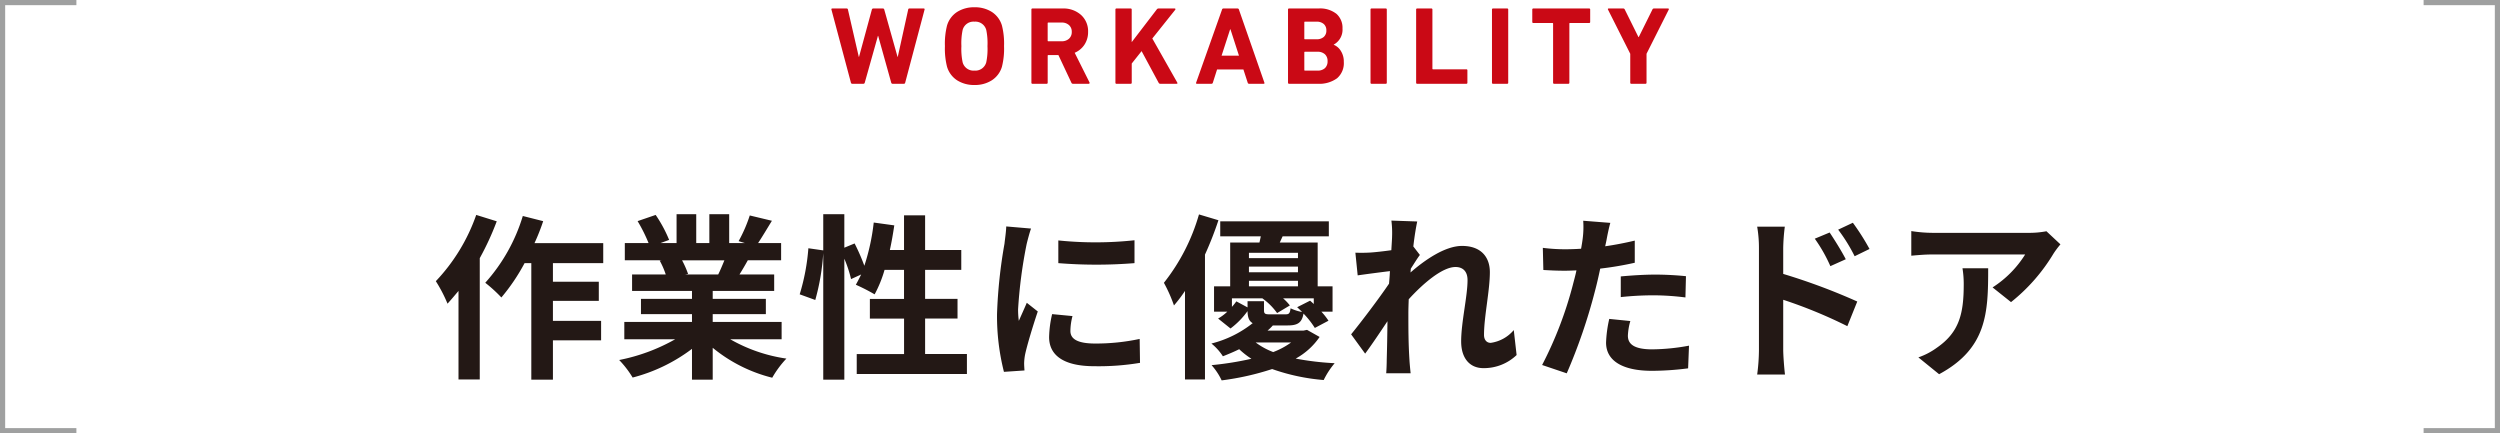
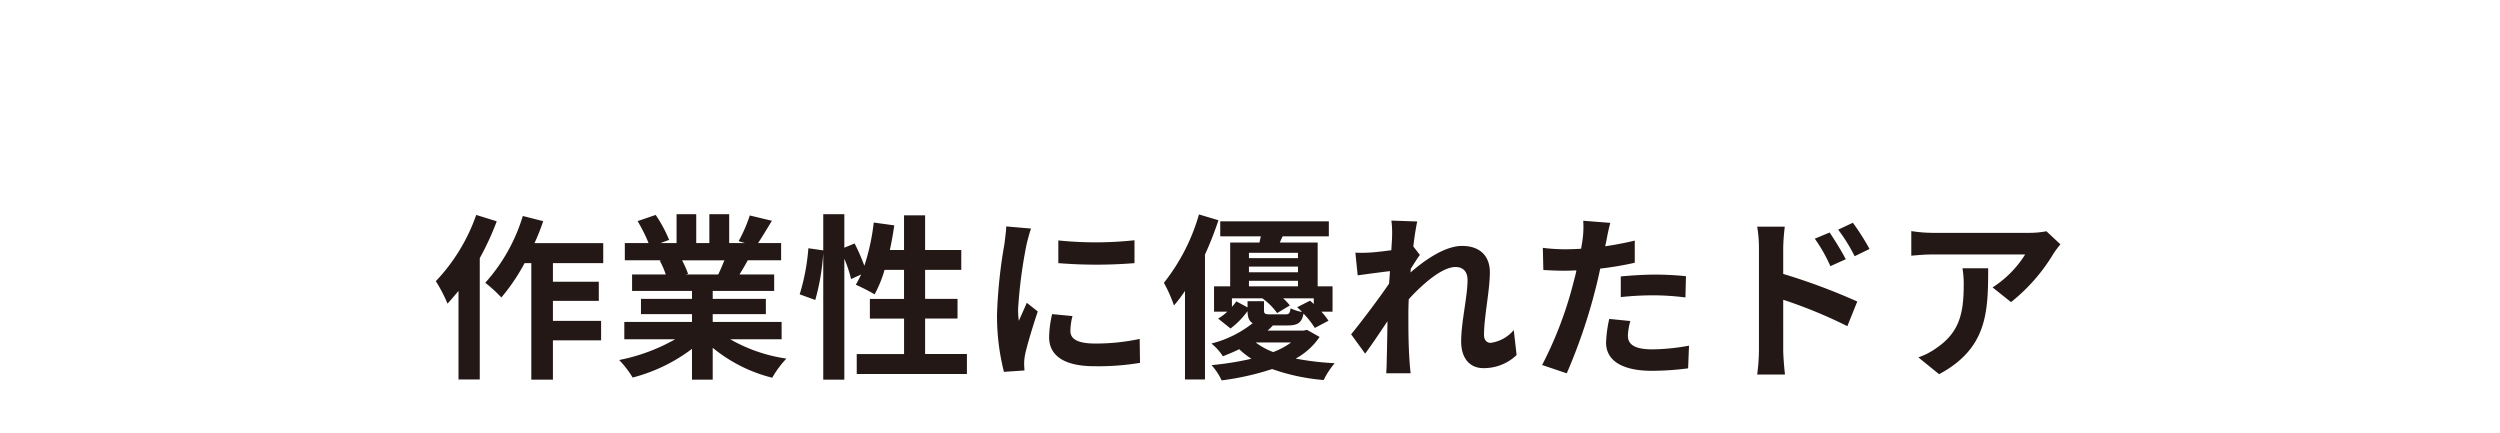
<svg xmlns="http://www.w3.org/2000/svg" width="338.7" height="58.7" viewBox="0 0 338.7 58.7">
  <g id="グループ_1505" data-name="グループ 1505" transform="translate(-2034.65 -4790.65)">
-     <path id="パス_38" data-name="パス 38" d="M1828.536,237.077h10v58h-10" transform="translate(534.464 4553.923)" fill="none" stroke="#9fa0a0" stroke-miterlimit="10" stroke-width="0.7" />
    <path id="パス_3769" data-name="パス 3769" d="M-104.832-20.232a24.968,24.968,0,0,1-5.472,8.976,19.5,19.5,0,0,1,1.584,3.048c.48-.528.984-1.128,1.488-1.728v12h2.88v-16.44a37.386,37.386,0,0,0,2.3-4.992ZM-87.624-13.7v-2.712h-9.312a28.365,28.365,0,0,0,1.176-2.976l-2.76-.7a23.826,23.826,0,0,1-5.088,9.048,19.411,19.411,0,0,1,2.184,1.992A26.649,26.649,0,0,0-98.28-13.7h.912V2.088h2.928V-3.24h6.528V-5.88H-94.44V-8.592h6.216v-2.592H-94.44V-13.7Zm16.416-.384c-.264.648-.552,1.344-.84,1.92h-4.488l.408-.072a12.892,12.892,0,0,0-.816-1.848Zm7.752,10.7V-5.736h-9.336V-6.792h7.2V-8.856h-7.2v-1.08h8.328v-2.232h-4.7c.36-.576.744-1.224,1.128-1.92h4.512v-2.328h-3.12c.552-.84,1.2-1.92,1.872-3.024l-3-.72a19.333,19.333,0,0,1-1.512,3.48l.864.264H-70.56v-3.912h-2.688v3.912h-1.776v-3.912h-2.664v3.912h-2.184l1.176-.432a18.16,18.16,0,0,0-1.824-3.384l-2.448.84a21.513,21.513,0,0,1,1.488,2.976H-84.7v2.328h5.016l-.288.048a10.785,10.785,0,0,1,.816,1.872h-4.56v2.232H-75.6v1.08h-6.912v2.064H-75.6v1.056h-9.168v2.352h6.888A25.214,25.214,0,0,1-85.464-.576,13.312,13.312,0,0,1-83.64,1.8,22.766,22.766,0,0,0-75.6-2.088V2.088h2.808v-4.32a20.486,20.486,0,0,0,8.064,4.056,13.425,13.425,0,0,1,1.92-2.592,21.441,21.441,0,0,1-7.608-2.616Zm19.44,1.992v-4.8h4.392V-8.856h-4.392v-3.936h4.9V-15.48h-4.9v-4.7h-2.856v4.7h-1.92c.24-1.08.432-2.208.6-3.336l-2.784-.384a29.047,29.047,0,0,1-1.272,5.856,27.517,27.517,0,0,0-1.32-3.024l-1.392.576v-4.536h-2.856v4.9l-2.016-.288a28.524,28.524,0,0,1-1.176,6.24l2.112.768a30.585,30.585,0,0,0,1.08-6.36V2.088h2.856V-14.3a16.688,16.688,0,0,1,.912,2.76l1.368-.624c-.24.5-.48.96-.72,1.392a25.237,25.237,0,0,1,2.544,1.3,16.4,16.4,0,0,0,1.344-3.312h2.64v3.936H-51.5v2.664h4.632v4.8H-53.28V1.32h14.928V-1.392Zm18.048-15.384V-13.7a64.415,64.415,0,0,0,10.32,0v-3.1A49.352,49.352,0,0,1-25.968-16.776Zm1.92,10.248-2.76-.264a14.663,14.663,0,0,0-.408,3.12c0,2.472,1.992,3.936,6.12,3.936A33.989,33.989,0,0,0-14.9-.192l-.048-3.24a28.37,28.37,0,0,1-6.024.624c-2.448,0-3.36-.648-3.36-1.7A8.146,8.146,0,0,1-24.048-6.528Zm-5.616-11.856-3.36-.288c-.024.768-.168,1.68-.24,2.352a66.923,66.923,0,0,0-1.008,9.5,30.68,30.68,0,0,0,.936,7.848L-30.552.84C-30.576.5-30.6.12-30.6-.144a7.242,7.242,0,0,1,.12-1.128c.264-1.272,1.056-3.888,1.728-5.88L-30.24-8.328c-.336.792-.72,1.632-1.08,2.448a11.579,11.579,0,0,1-.1-1.56,63.655,63.655,0,0,1,1.152-8.808C-30.168-16.68-29.856-17.88-29.664-18.384ZM-6.912-20.3a26.741,26.741,0,0,1-4.752,9.264A19.854,19.854,0,0,1-10.3-7.968,19.146,19.146,0,0,0-8.808-9.936v12H-6.1v-16.92a46.652,46.652,0,0,0,1.824-4.656ZM5.568-2.952a10.358,10.358,0,0,1-2.424,1.3,9.685,9.685,0,0,1-2.376-1.3Zm-5.9-5.592v.84L-1.848-8.52a8.152,8.152,0,0,1-.6.744V-8.928H1.68A8.683,8.683,0,0,1,3.672-6.936L5.4-7.968a6.555,6.555,0,0,0-.912-.96H8.64v.768c-.168-.168-.336-.312-.5-.456l-1.752.888c.216.192.456.432.672.648a5.957,5.957,0,0,1-1.56-.5c-.1.7-.216.816-.7.816H2.688c-.648,0-.792-.072-.792-.576v-1.2Zm.192-2.76H6.5v.744H-.144ZM6.5-15.1v.72H-.144v-.72Zm0,2.64H-.144v-.768H6.5Zm1.224,7.8-.48.1H2.376a6.612,6.612,0,0,0,.72-.7H5.112c1.368,0,1.92-.384,2.136-1.608A11.949,11.949,0,0,1,8.784-4.92L10.632-5.9a9.153,9.153,0,0,0-.96-1.224h1.512V-10.56H9.168v-5.928H4.032l.384-.84H10.68v-2.04H-4.032v2.04h5.5c-.072.288-.12.576-.192.84h-3.96v5.928H-4.872v3.432h1.8a6.522,6.522,0,0,1-1.248.936l1.68,1.344A10.7,10.7,0,0,0-.336-7.2c.024.84.192,1.344.7,1.632a14.765,14.765,0,0,1-5.592,2.76A7.177,7.177,0,0,1-3.672-1.08c.792-.312,1.536-.624,2.208-.96A10.962,10.962,0,0,0,.192-.744a42.492,42.492,0,0,1-5.4.864A8.563,8.563,0,0,1-3.84,2.184,36.648,36.648,0,0,0,3,.648,27.551,27.551,0,0,0,9.984,2.136a10.957,10.957,0,0,1,1.488-2.28,37.942,37.942,0,0,1-5.28-.624A9.426,9.426,0,0,0,9.432-3.7ZM19.248-17.3c0,.264-.048.936-.1,1.848-1.032.144-2.088.264-2.784.312a20.621,20.621,0,0,1-2.088.024l.312,3.072c1.344-.192,3.192-.432,4.368-.576-.024.576-.072,1.152-.12,1.7C17.472-8.9,15.072-5.736,13.7-4.056L15.6-1.44c.84-1.128,2.016-2.88,3.024-4.392-.024,2.016-.048,3.408-.1,5.28,0,.384-.024,1.224-.072,1.776h3.312C21.7.672,21.624-.192,21.6-.624c-.144-2.256-.144-4.272-.144-6.24,0-.624.024-1.272.048-1.944,1.968-2.16,4.56-4.368,6.336-4.368,1.008,0,1.632.6,1.632,1.776,0,2.184-.864,5.712-.864,8.3,0,2.328,1.2,3.624,3,3.624A6.4,6.4,0,0,0,36.12-1.248l-.384-3.384A4.979,4.979,0,0,1,32.616-2.9c-.6,0-.912-.456-.912-1.08,0-2.472.792-6,.792-8.5,0-2.016-1.176-3.552-3.768-3.552-2.328,0-5.088,1.944-6.984,3.6.024-.192.024-.36.048-.528.408-.624.888-1.416,1.224-1.848l-.888-1.152c.168-1.488.384-2.712.528-3.384l-3.5-.12A13.251,13.251,0,0,1,19.248-17.3ZM51.528-5.856l-2.856-.288a16.783,16.783,0,0,0-.432,3.216C48.24-.5,50.424.888,54.456.888a38.526,38.526,0,0,0,4.9-.336l.12-3.072a28.166,28.166,0,0,1-4.992.5c-2.568,0-3.288-.792-3.288-1.848A8.223,8.223,0,0,1,51.528-5.856Zm-2.712-13.3-3.672-.288a12.3,12.3,0,0,1-.072,2.424q-.072.576-.216,1.368-1.116.072-2.16.072a23.751,23.751,0,0,1-3.024-.192l.072,3c.84.048,1.752.1,2.9.1.5,0,1.032-.024,1.584-.048-.144.7-.336,1.368-.5,2.016A51.964,51.964,0,0,1,39.576.1l3.336,1.128A74.579,74.579,0,0,0,46.728-9.888c.264-.984.5-2.04.72-3.072a44.181,44.181,0,0,0,4.68-.792v-3c-1.32.312-2.664.576-4.008.768.072-.336.144-.648.192-.912C48.408-17.424,48.624-18.5,48.816-19.152ZM50.232-11.9V-9.1a41.236,41.236,0,0,1,4.632-.24,35.184,35.184,0,0,1,4.128.288l.072-2.88a42.2,42.2,0,0,0-4.224-.216C53.3-12.144,51.576-12.024,50.232-11.9Zm28.3-5.952-2.016.84a20.56,20.56,0,0,1,2.112,3.72l2.088-.936C80.16-15.312,79.2-16.848,78.528-17.856Zm3.144-1.32-1.992.936a22.471,22.471,0,0,1,2.232,3.6l2.016-.984A31.785,31.785,0,0,0,81.672-19.176ZM68.952-1.944a25.989,25.989,0,0,1-.24,3.336H72.48c-.12-.984-.24-2.664-.24-3.336V-8.736A64.3,64.3,0,0,1,80.928-5.16L82.272-8.5A83.5,83.5,0,0,0,72.24-12.24v-3.5a26.1,26.1,0,0,1,.216-2.9H68.712a16.936,16.936,0,0,1,.24,2.9Zm40.848-14.3-1.9-1.776a12.377,12.377,0,0,1-2.448.216H92.52a19.027,19.027,0,0,1-2.928-.24v3.336c1.128-.1,1.92-.168,2.928-.168h12.5a14.272,14.272,0,0,1-4.416,4.464l2.5,1.992A24.444,24.444,0,0,0,108.864-15,12.084,12.084,0,0,1,109.8-16.248Zm-9.792,3.24h-3.48a13.305,13.305,0,0,1,.168,2.16c0,3.936-.576,6.48-3.624,8.592a9.483,9.483,0,0,1-2.52,1.32l2.808,2.28C99.888-2.16,100.008-7.056,100.008-13.008Z" transform="translate(2204 4840)" fill="#231815" />
-     <path id="パス_3768" data-name="パス 3768" d="M-46.912,0h-1.5a.188.188,0,0,1-.195-.15l-1.77-6.345h-.03L-52.192-.15a.188.188,0,0,1-.195.15h-1.5a.18.18,0,0,1-.18-.15l-2.64-9.9q-.03-.15.12-.15h1.935a.167.167,0,0,1,.18.15L-53-3.645h.03l1.74-6.405a.188.188,0,0,1,.195-.15h1.305a.18.18,0,0,1,.18.15l1.8,6.405h.03l1.41-6.405a.156.156,0,0,1,.18-.15h1.92q.15,0,.12.15l-2.625,9.9A.175.175,0,0,1-46.912,0Zm11.925-.465a4.218,4.218,0,0,1-2.34.63,4.256,4.256,0,0,1-2.347-.63A3.308,3.308,0,0,1-41.047-2.31a9.991,9.991,0,0,1-.285-2.79,9.991,9.991,0,0,1,.285-2.79,3.308,3.308,0,0,1,1.372-1.845,4.256,4.256,0,0,1,2.347-.63,4.256,4.256,0,0,1,2.347.63A3.308,3.308,0,0,1-33.607-7.89a9.991,9.991,0,0,1,.285,2.79,9.991,9.991,0,0,1-.285,2.79A3.3,3.3,0,0,1-34.987-.465ZM-38.932-2.91a1.522,1.522,0,0,0,1.6,1.125,1.522,1.522,0,0,0,1.6-1.125,8.818,8.818,0,0,0,.165-2.19,8.818,8.818,0,0,0-.165-2.19,1.522,1.522,0,0,0-1.6-1.125,1.522,1.522,0,0,0-1.6,1.125A8.818,8.818,0,0,0-39.1-5.1,8.818,8.818,0,0,0-38.932-2.91ZM-21.847,0h-2.13A.223.223,0,0,1-24.2-.15l-1.755-3.735h-1.365a.08.08,0,0,0-.09.09V-.15a.133.133,0,0,1-.15.15h-1.905a.133.133,0,0,1-.15-.15v-9.9a.133.133,0,0,1,.15-.15H-25.4a3.562,3.562,0,0,1,2.512.877,2.966,2.966,0,0,1,.953,2.287,3.093,3.093,0,0,1-.48,1.718A2.965,2.965,0,0,1-23.752-4.2l2.01,4.02a.128.128,0,0,1,0,.12A.107.107,0,0,1-21.847,0Zm-3.675-5.76a1.426,1.426,0,0,0,1-.345,1.2,1.2,0,0,0,.375-.93,1.184,1.184,0,0,0-.375-.915,1.426,1.426,0,0,0-1-.345h-1.8a.08.08,0,0,0-.09.09V-5.85a.08.08,0,0,0,.09.09Zm7.29,5.61v-9.9a.133.133,0,0,1,.15-.15h1.905a.133.133,0,0,1,.15.15v4.41l3.39-4.425a.289.289,0,0,1,.255-.135h2.175a.093.093,0,0,1,.1.06.138.138,0,0,1-.038.135l-3.09,3.87L-9.862-.18q.1.18-.09.18h-2.2a.242.242,0,0,1-.225-.135l-2.31-4.29-1.335,1.68V-.15a.133.133,0,0,1-.15.15h-1.905A.133.133,0,0,1-18.232-.15ZM-7.3-.15l3.51-9.9a.188.188,0,0,1,.2-.15H-1.7a.188.188,0,0,1,.2.15l3.45,9.9q.045.15-.1.15H-.112a.188.188,0,0,1-.2-.15L-.892-1.935h-3.57L-5.032-.15a.188.188,0,0,1-.2.15H-7.192Q-7.342,0-7.3-.15Zm3.45-3.66h2.355L-2.647-7.38h-.045Zm9,3.66v-9.9a.133.133,0,0,1,.15-.15H9.278a3.568,3.568,0,0,1,2.437.727,2.525,2.525,0,0,1,.817,1.987A2.3,2.3,0,0,1,11.348-5.31v.03a2.014,2.014,0,0,1,.96.832,2.649,2.649,0,0,1,.4,1.477A2.689,2.689,0,0,1,11.79-.743,4.079,4.079,0,0,1,9.173,0H5.3A.133.133,0,0,1,5.153-.15Zm2.3-5.88h1.56a1.423,1.423,0,0,0,.983-.315,1.125,1.125,0,0,0,.352-.885A1.107,1.107,0,0,0,9.99-8.1a1.423,1.423,0,0,0-.983-.315H7.448a.08.08,0,0,0-.09.09v2.2A.08.08,0,0,0,7.448-6.03Zm-.09,4.155a.08.08,0,0,0,.09.09h1.68a1.43,1.43,0,0,0,1.027-.337,1.236,1.236,0,0,0,.352-.937A1.222,1.222,0,0,0,10.148-4a1.435,1.435,0,0,0-1.02-.338H7.448a.08.08,0,0,0-.09.09ZM16.328-.15v-9.9a.133.133,0,0,1,.15-.15h1.905a.133.133,0,0,1,.15.15v9.9a.133.133,0,0,1-.15.15H16.478A.133.133,0,0,1,16.328-.15Zm6.18,0v-9.9a.133.133,0,0,1,.15-.15h1.905a.133.133,0,0,1,.15.15v8a.08.08,0,0,0,.09.09h4.5a.133.133,0,0,1,.15.15V-.15A.133.133,0,0,1,29.3,0H22.658A.133.133,0,0,1,22.508-.15Zm10.275,0v-9.9a.133.133,0,0,1,.15-.15h1.9a.133.133,0,0,1,.15.15v9.9a.133.133,0,0,1-.15.15h-1.9A.133.133,0,0,1,32.783-.15ZM43.118,0H41.213a.133.133,0,0,1-.15-.15V-8.145a.08.08,0,0,0-.09-.09h-2.58a.133.133,0,0,1-.15-.15V-10.05a.133.133,0,0,1,.15-.15h7.545a.133.133,0,0,1,.15.15v1.665a.133.133,0,0,1-.15.15h-2.58a.08.08,0,0,0-.09.09V-.15A.133.133,0,0,1,43.118,0ZM53.573,0H51.667a.133.133,0,0,1-.15-.15V-4.065L48.5-10.05q-.06-.15.105-.15h1.95a.223.223,0,0,1,.225.15l1.845,3.72h.045l1.845-3.72a.223.223,0,0,1,.225-.15h1.89a.117.117,0,0,1,.105.045.1.1,0,0,1,0,.1L53.722-4.065V-.15A.133.133,0,0,1,53.573,0Z" transform="translate(2204 4802)" fill="#ca0915" />
-     <path id="パス_37" data-name="パス 37" d="M1577.559,295.077h-10v-58h10" transform="translate(467.441 4553.923)" fill="none" stroke="#9fa0a0" stroke-miterlimit="10" stroke-width="0.7" />
  </g>
</svg>